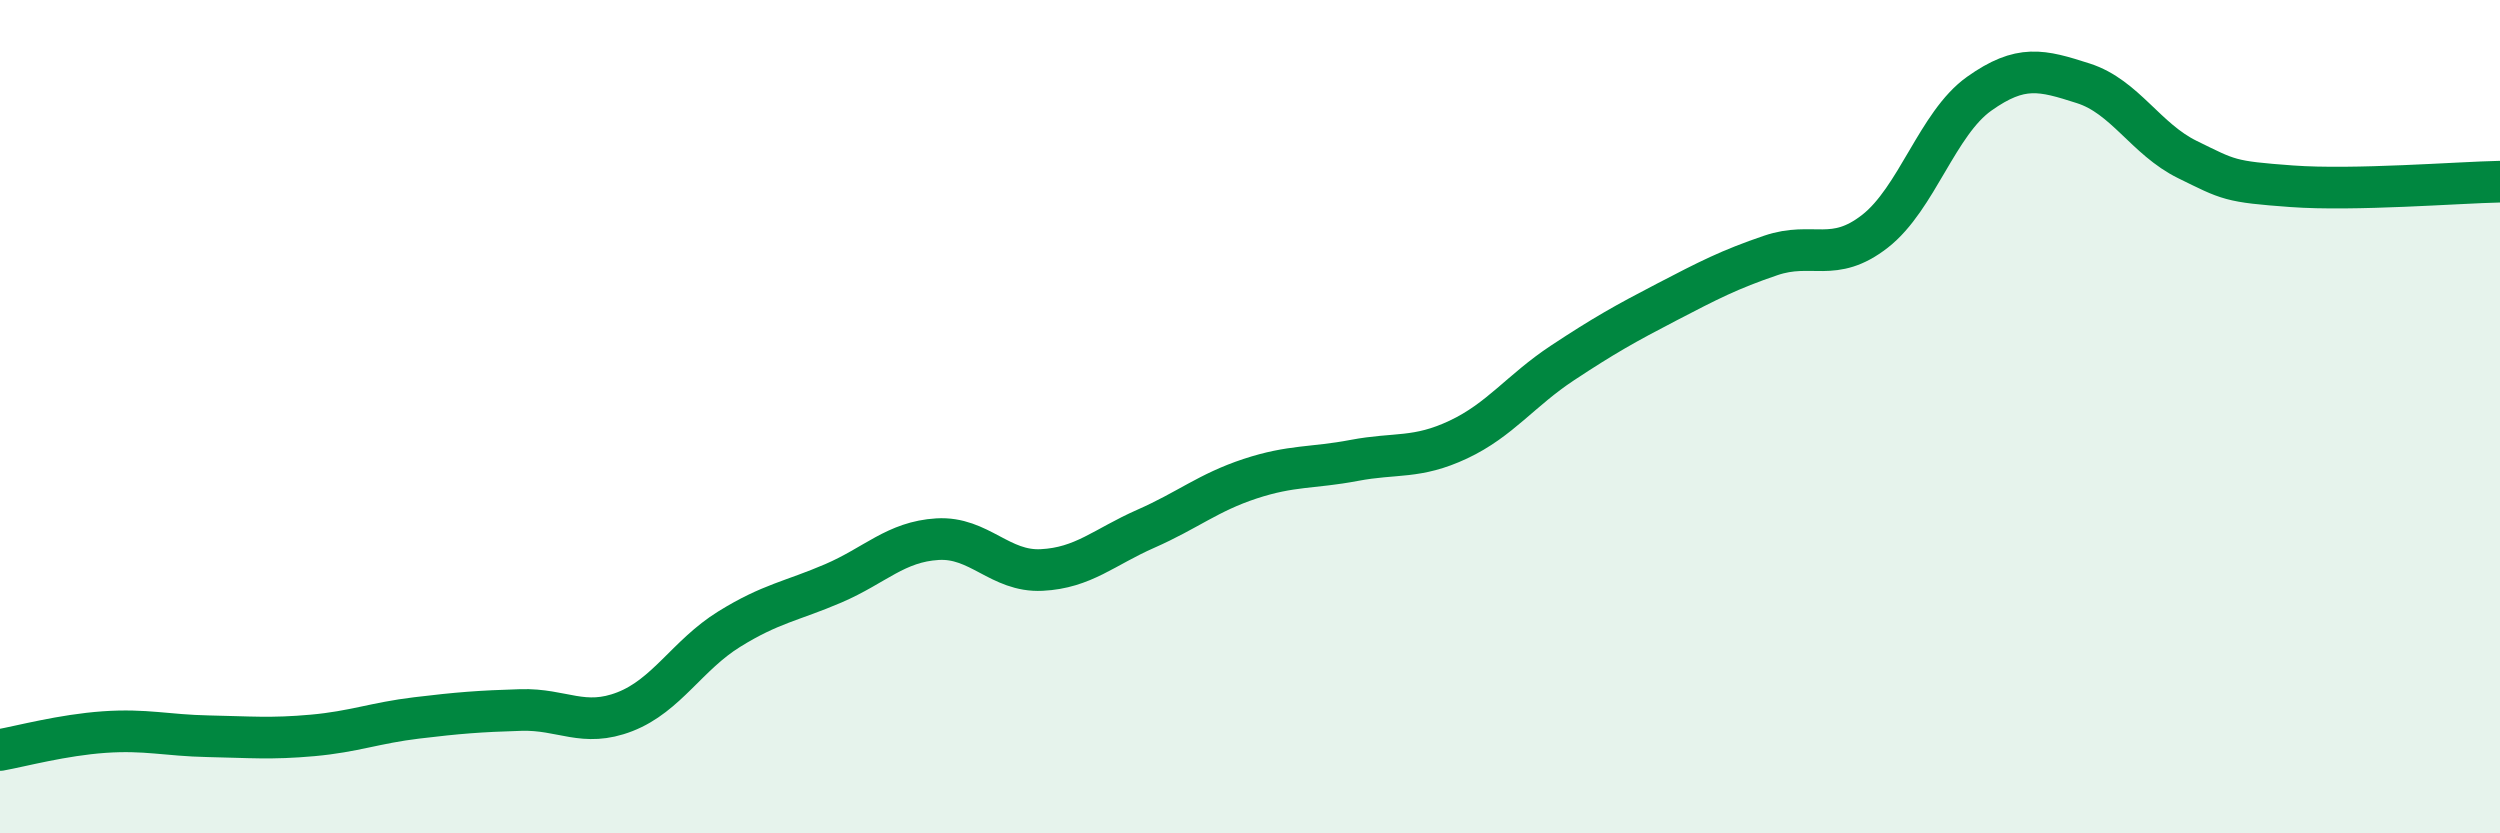
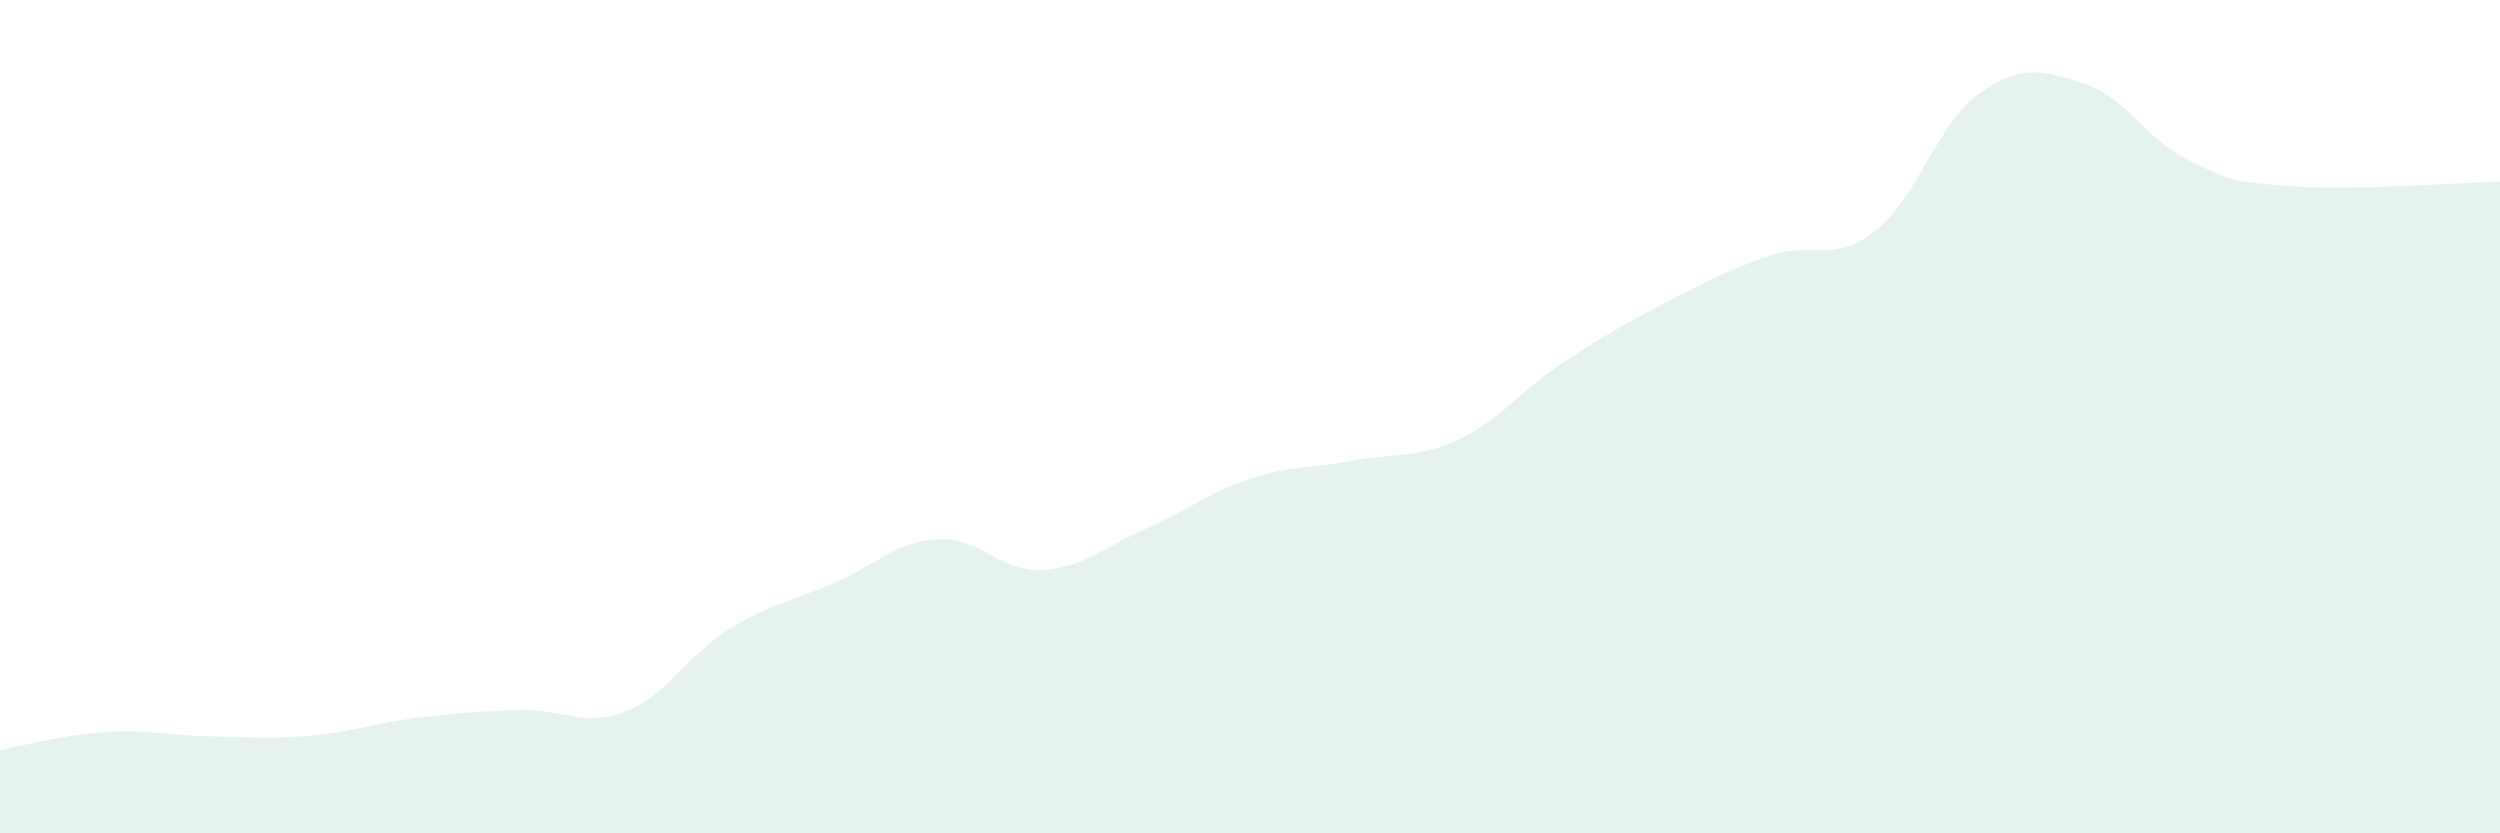
<svg xmlns="http://www.w3.org/2000/svg" width="60" height="20" viewBox="0 0 60 20">
  <path d="M 0,18 C 0.5,17.91 1.5,17.64 2.5,17.57 C 3.5,17.5 4,17.65 5,17.67 C 6,17.69 6.5,17.74 7.5,17.65 C 8.5,17.56 9,17.35 10,17.23 C 11,17.11 11.5,17.07 12.5,17.04 C 13.5,17.01 14,17.47 15,17.08 C 16,16.69 16.5,15.72 17.5,15.1 C 18.5,14.48 19,14.43 20,14 C 21,13.57 21.5,13 22.5,12.94 C 23.5,12.88 24,13.73 25,13.68 C 26,13.63 26.5,13.13 27.5,12.69 C 28.5,12.25 29,11.82 30,11.49 C 31,11.16 31.5,11.24 32.5,11.05 C 33.5,10.86 34,11.02 35,10.55 C 36,10.08 36.5,9.37 37.5,8.71 C 38.5,8.05 39,7.77 40,7.25 C 41,6.73 41.5,6.47 42.5,6.13 C 43.5,5.79 44,6.33 45,5.55 C 46,4.77 46.5,2.96 47.5,2.25 C 48.5,1.54 49,1.68 50,2 C 51,2.32 51.5,3.34 52.5,3.83 C 53.5,4.32 53.5,4.36 55,4.47 C 56.5,4.58 59,4.38 60,4.36L60 20L0 20Z" fill="#008740" opacity="0.1" stroke-linecap="round" stroke-linejoin="round" />
-   <path d="M 0,18 C 0.5,17.91 1.5,17.64 2.5,17.57 C 3.5,17.5 4,17.65 5,17.67 C 6,17.69 6.5,17.74 7.5,17.65 C 8.5,17.56 9,17.35 10,17.23 C 11,17.11 11.5,17.07 12.5,17.04 C 13.5,17.01 14,17.47 15,17.08 C 16,16.69 16.5,15.72 17.5,15.1 C 18.5,14.48 19,14.43 20,14 C 21,13.57 21.5,13 22.5,12.94 C 23.5,12.88 24,13.73 25,13.68 C 26,13.63 26.5,13.13 27.5,12.69 C 28.5,12.25 29,11.82 30,11.49 C 31,11.16 31.5,11.24 32.5,11.05 C 33.5,10.86 34,11.02 35,10.55 C 36,10.08 36.5,9.37 37.5,8.71 C 38.5,8.05 39,7.77 40,7.25 C 41,6.73 41.5,6.47 42.5,6.13 C 43.5,5.79 44,6.33 45,5.55 C 46,4.77 46.5,2.96 47.5,2.25 C 48.5,1.54 49,1.68 50,2 C 51,2.32 51.5,3.34 52.5,3.83 C 53.5,4.32 53.5,4.36 55,4.47 C 56.5,4.58 59,4.38 60,4.36" stroke="#008740" stroke-width="1" fill="none" stroke-linecap="round" stroke-linejoin="round" />
</svg>